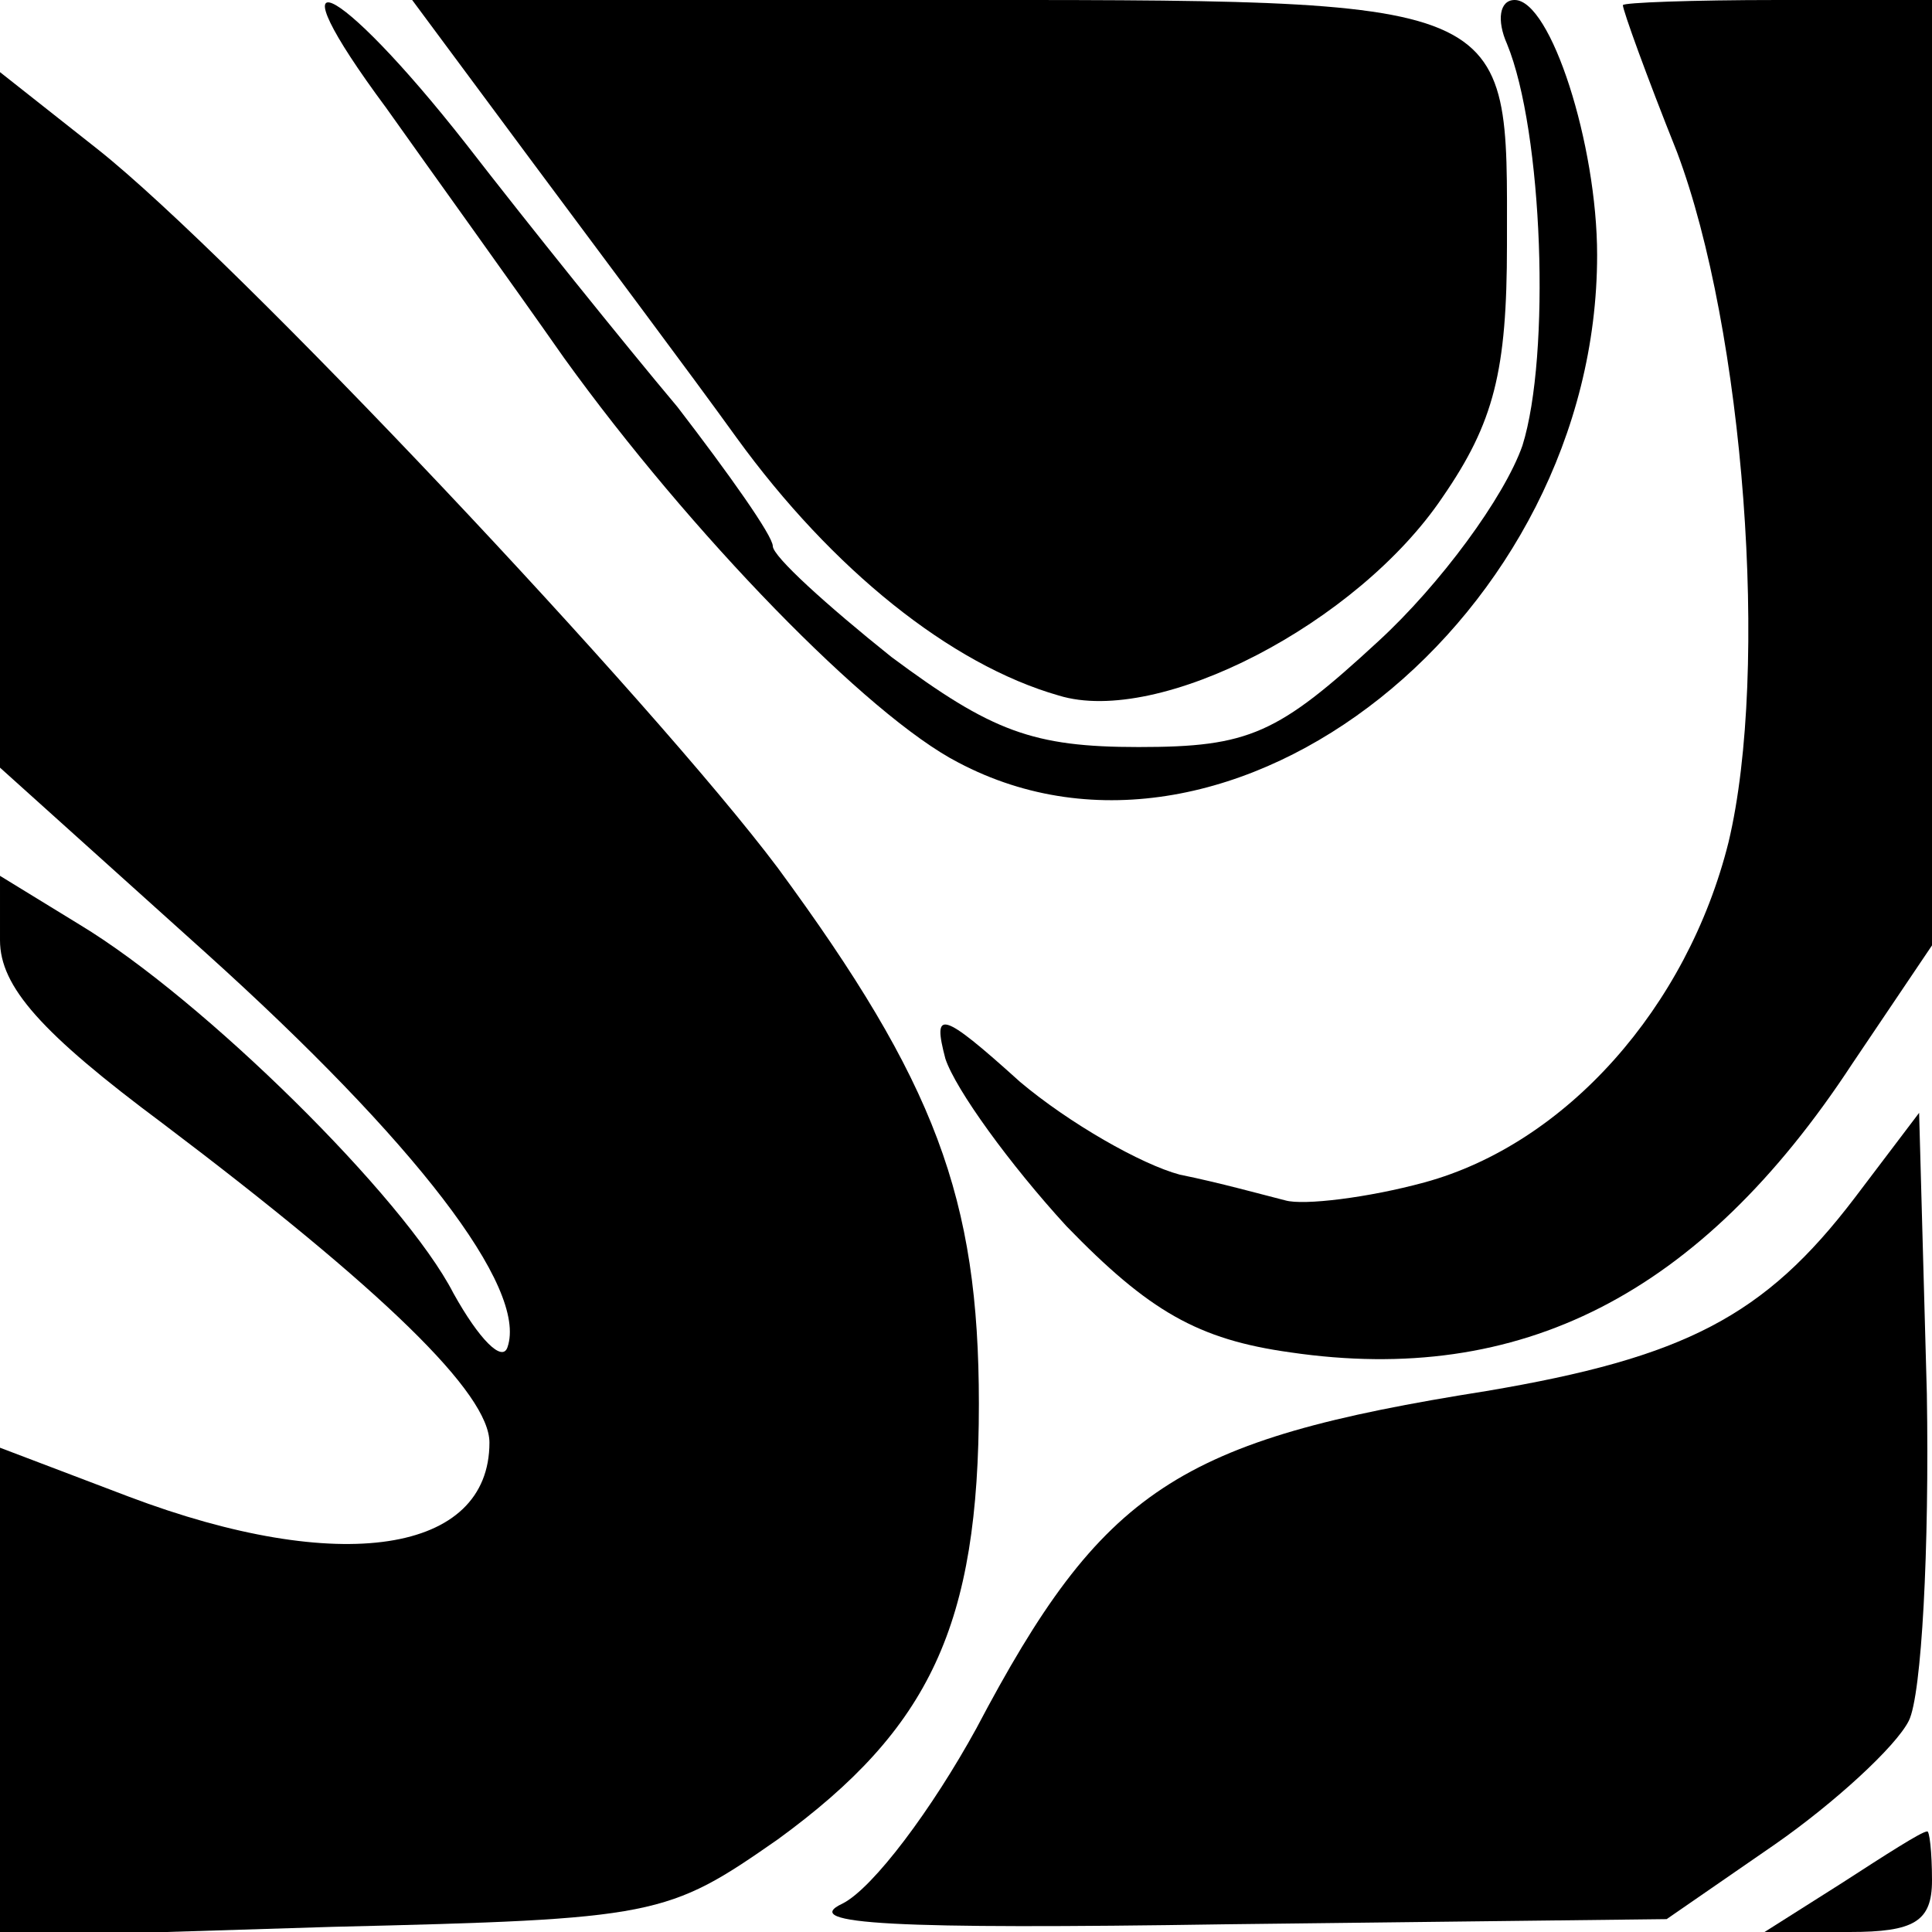
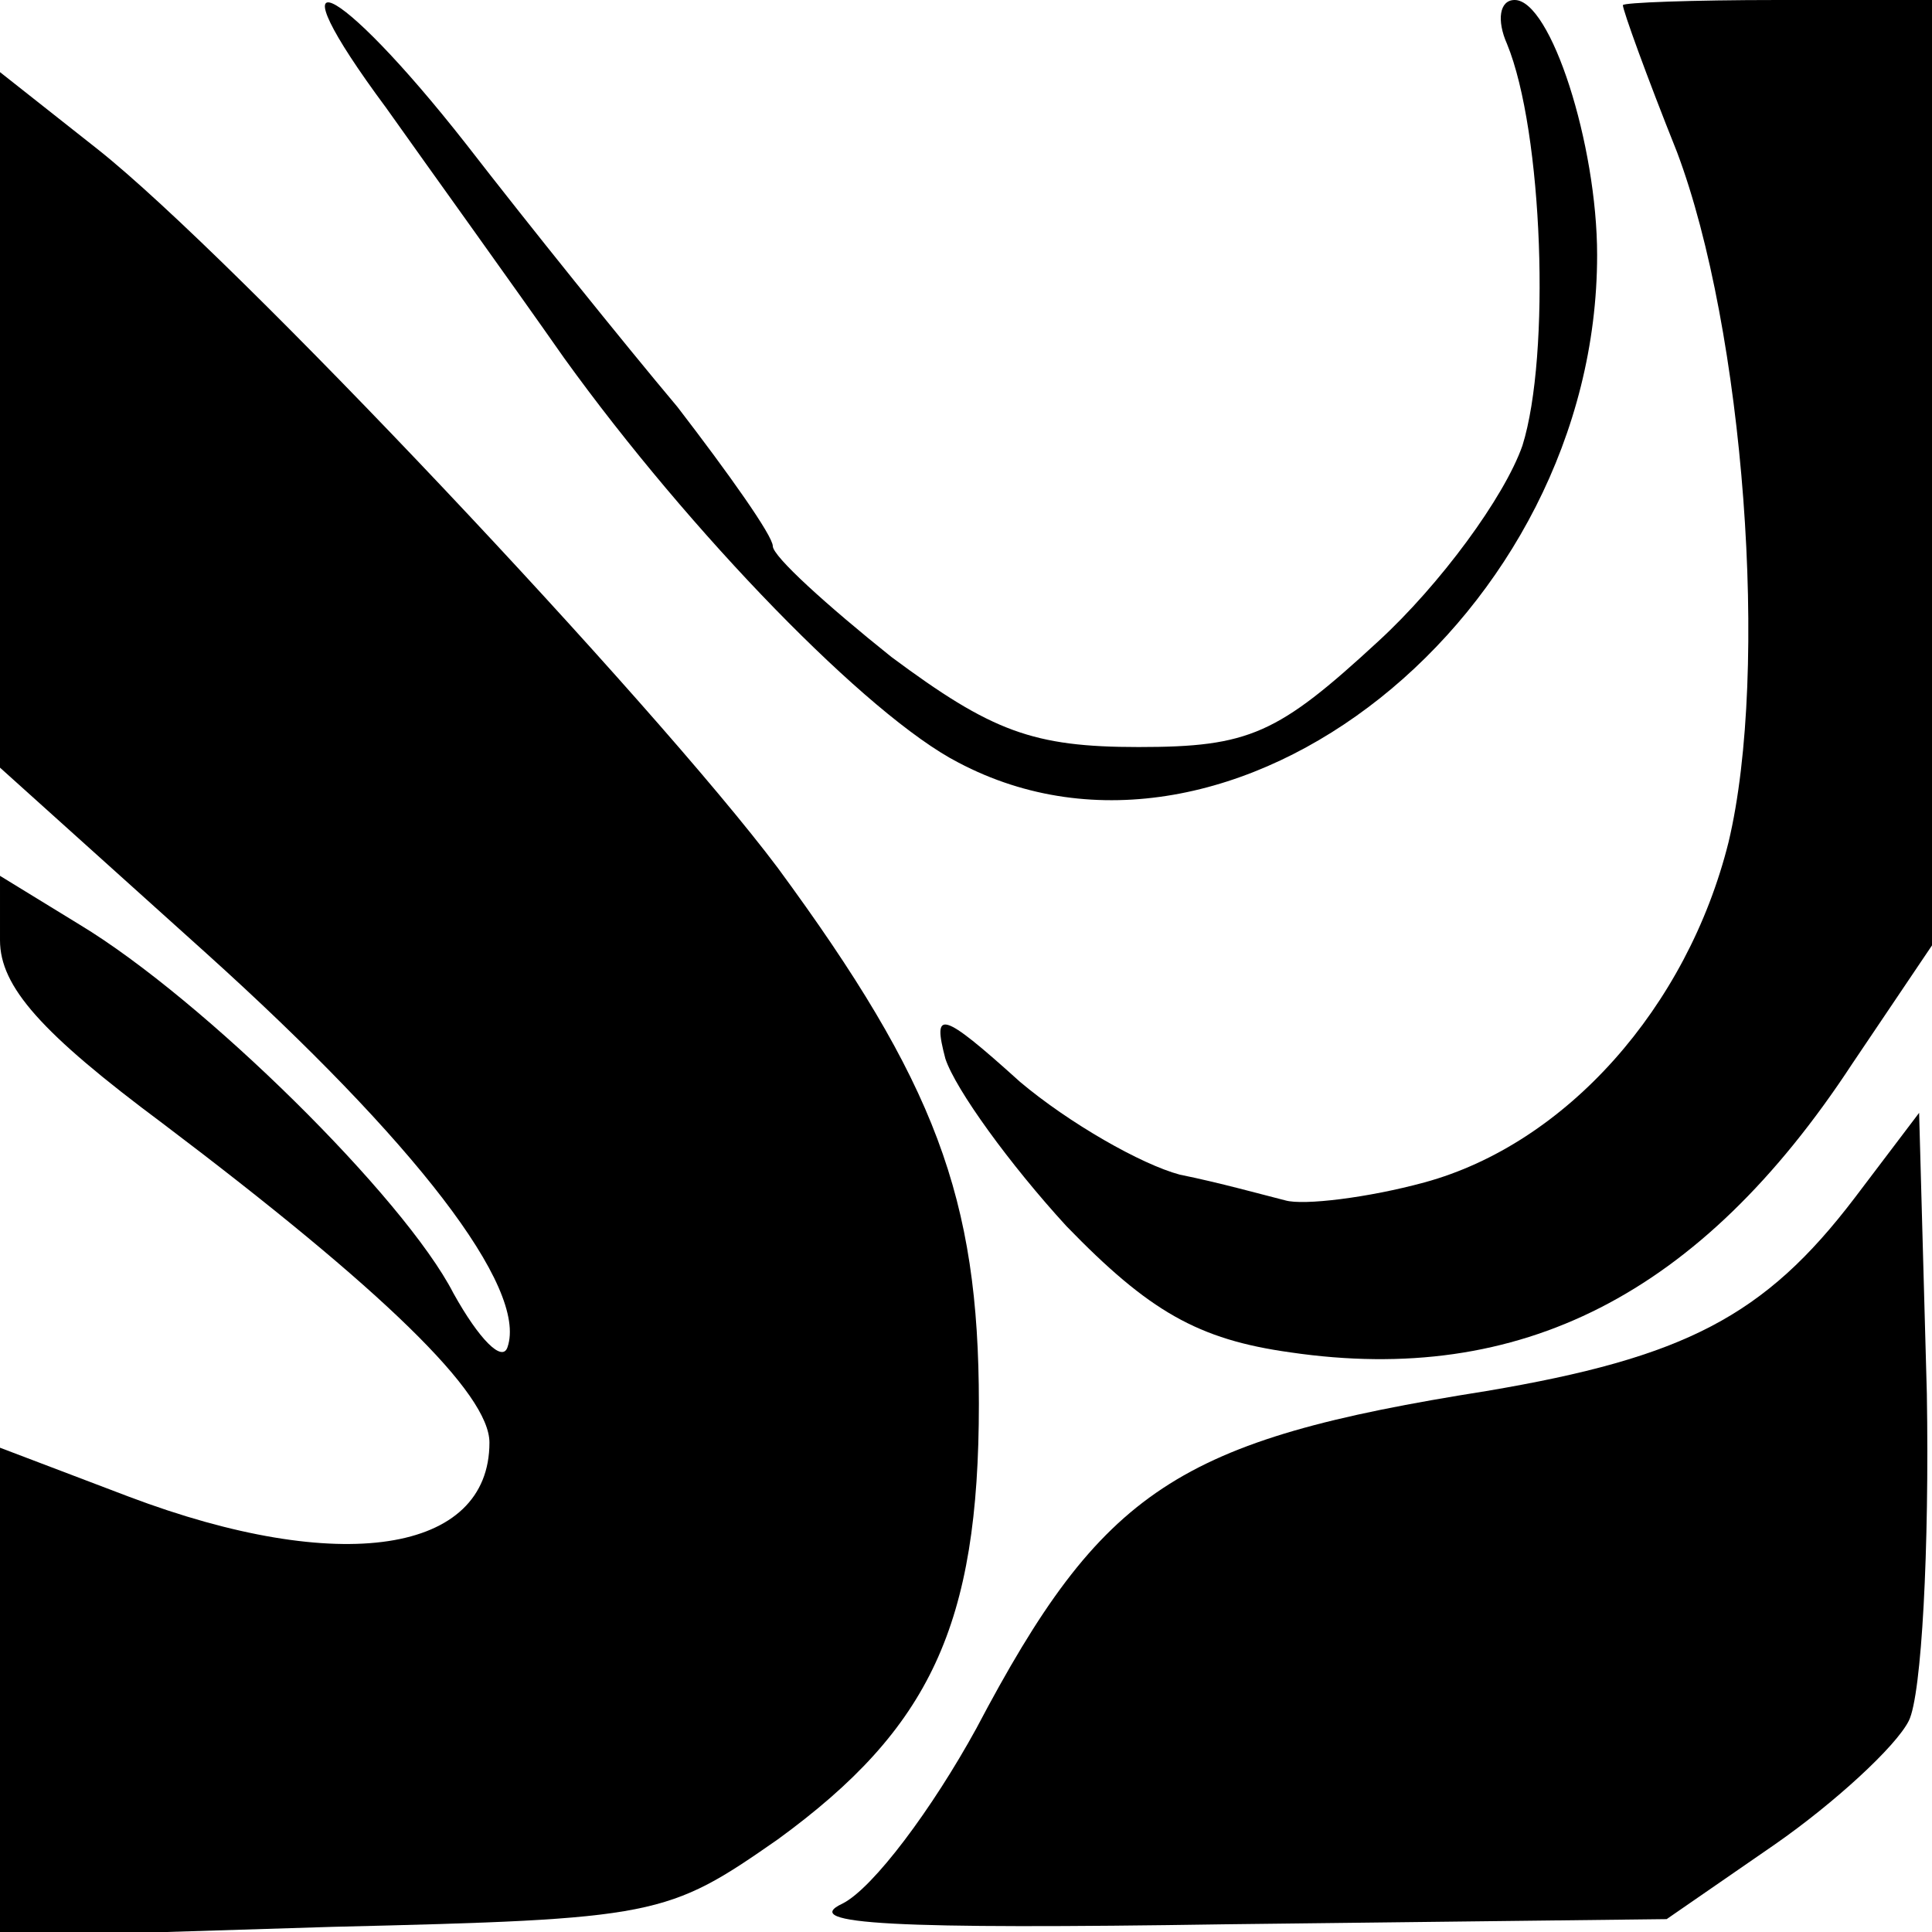
<svg xmlns="http://www.w3.org/2000/svg" version="1.0" width="75pt" height="75pt" viewBox="0 0 75 75" preserveAspectRatio="xMidYMid meet">
  <g transform="translate(0,75) scale(0.1,-0.1)" fill="#000000" stroke="none">
    <path d="M150 708 c17 -24 48 -67 69 -97 49 -68 118 -139 153 -157 106 -56 248 57 248 197 0 43 -18 99 -32 99 -6 0 -7 -8 -3 -17 14 -34 17 -121 6 -156 -7 -20 -32 -54 -56 -76 -39 -36 -50 -41 -93 -41 -41 0 -57 6 -96 35 -25 20 -46 39 -46 43 0 4 -17 28 -37 54 -21 25 -58 71 -82 102 -51 65 -77 76 -31 14z" />
-     <path d="M206 688 c26 -35 62 -83 80 -108 37 -51 83 -88 125 -100 39 -12 116 28 149 77 20 29 25 49 25 98 0 97 6 95 -226 95 l-199 0 46 -62z" />
    <path d="M630 748 c0 -2 9 -27 21 -57 26 -69 36 -201 20 -268 -16 -64 -63 -117 -118 -132 -22 -6 -47 -9 -54 -7 -8 2 -26 7 -41 10 -15 4 -43 20 -62 36 -31 28 -34 28 -29 9 4 -12 25 -41 47 -65 32 -33 51 -44 87 -49 89 -13 159 22 218 112 l31 46 0 184 0 183 -60 0 c-33 0 -60 -1 -60 -2z" />
    <path d="M0 587 l0 -135 80 -72 c81 -73 125 -130 117 -153 -2 -6 -11 3 -21 21 -19 37 -97 114 -145 143 l-31 19 0 -25 c0 -18 16 -36 63 -71 86 -65 127 -105 127 -124 0 -43 -58 -52 -140 -21 l-50 19 0 -95 0 -95 129 4 c126 3 130 4 173 34 59 43 78 83 78 169 0 80 -17 125 -78 208 -48 64 -211 237 -264 279 l-38 30 0 -135z" />
    <path d="M720 285 c-35 -46 -66 -62 -143 -75 -120 -19 -149 -38 -198 -131 -17 -31 -40 -62 -52 -68 -17 -8 20 -10 149 -8 l171 2 42 29 c23 16 47 38 52 48 5 10 8 67 7 127 l-3 109 -25 -33z" />
-     <path d="M715 19 l-30 -19 33 0 c25 0 32 4 32 20 0 11 -1 20 -2 19 -2 0 -16 -9 -33 -20z" />
  </g>
</svg>